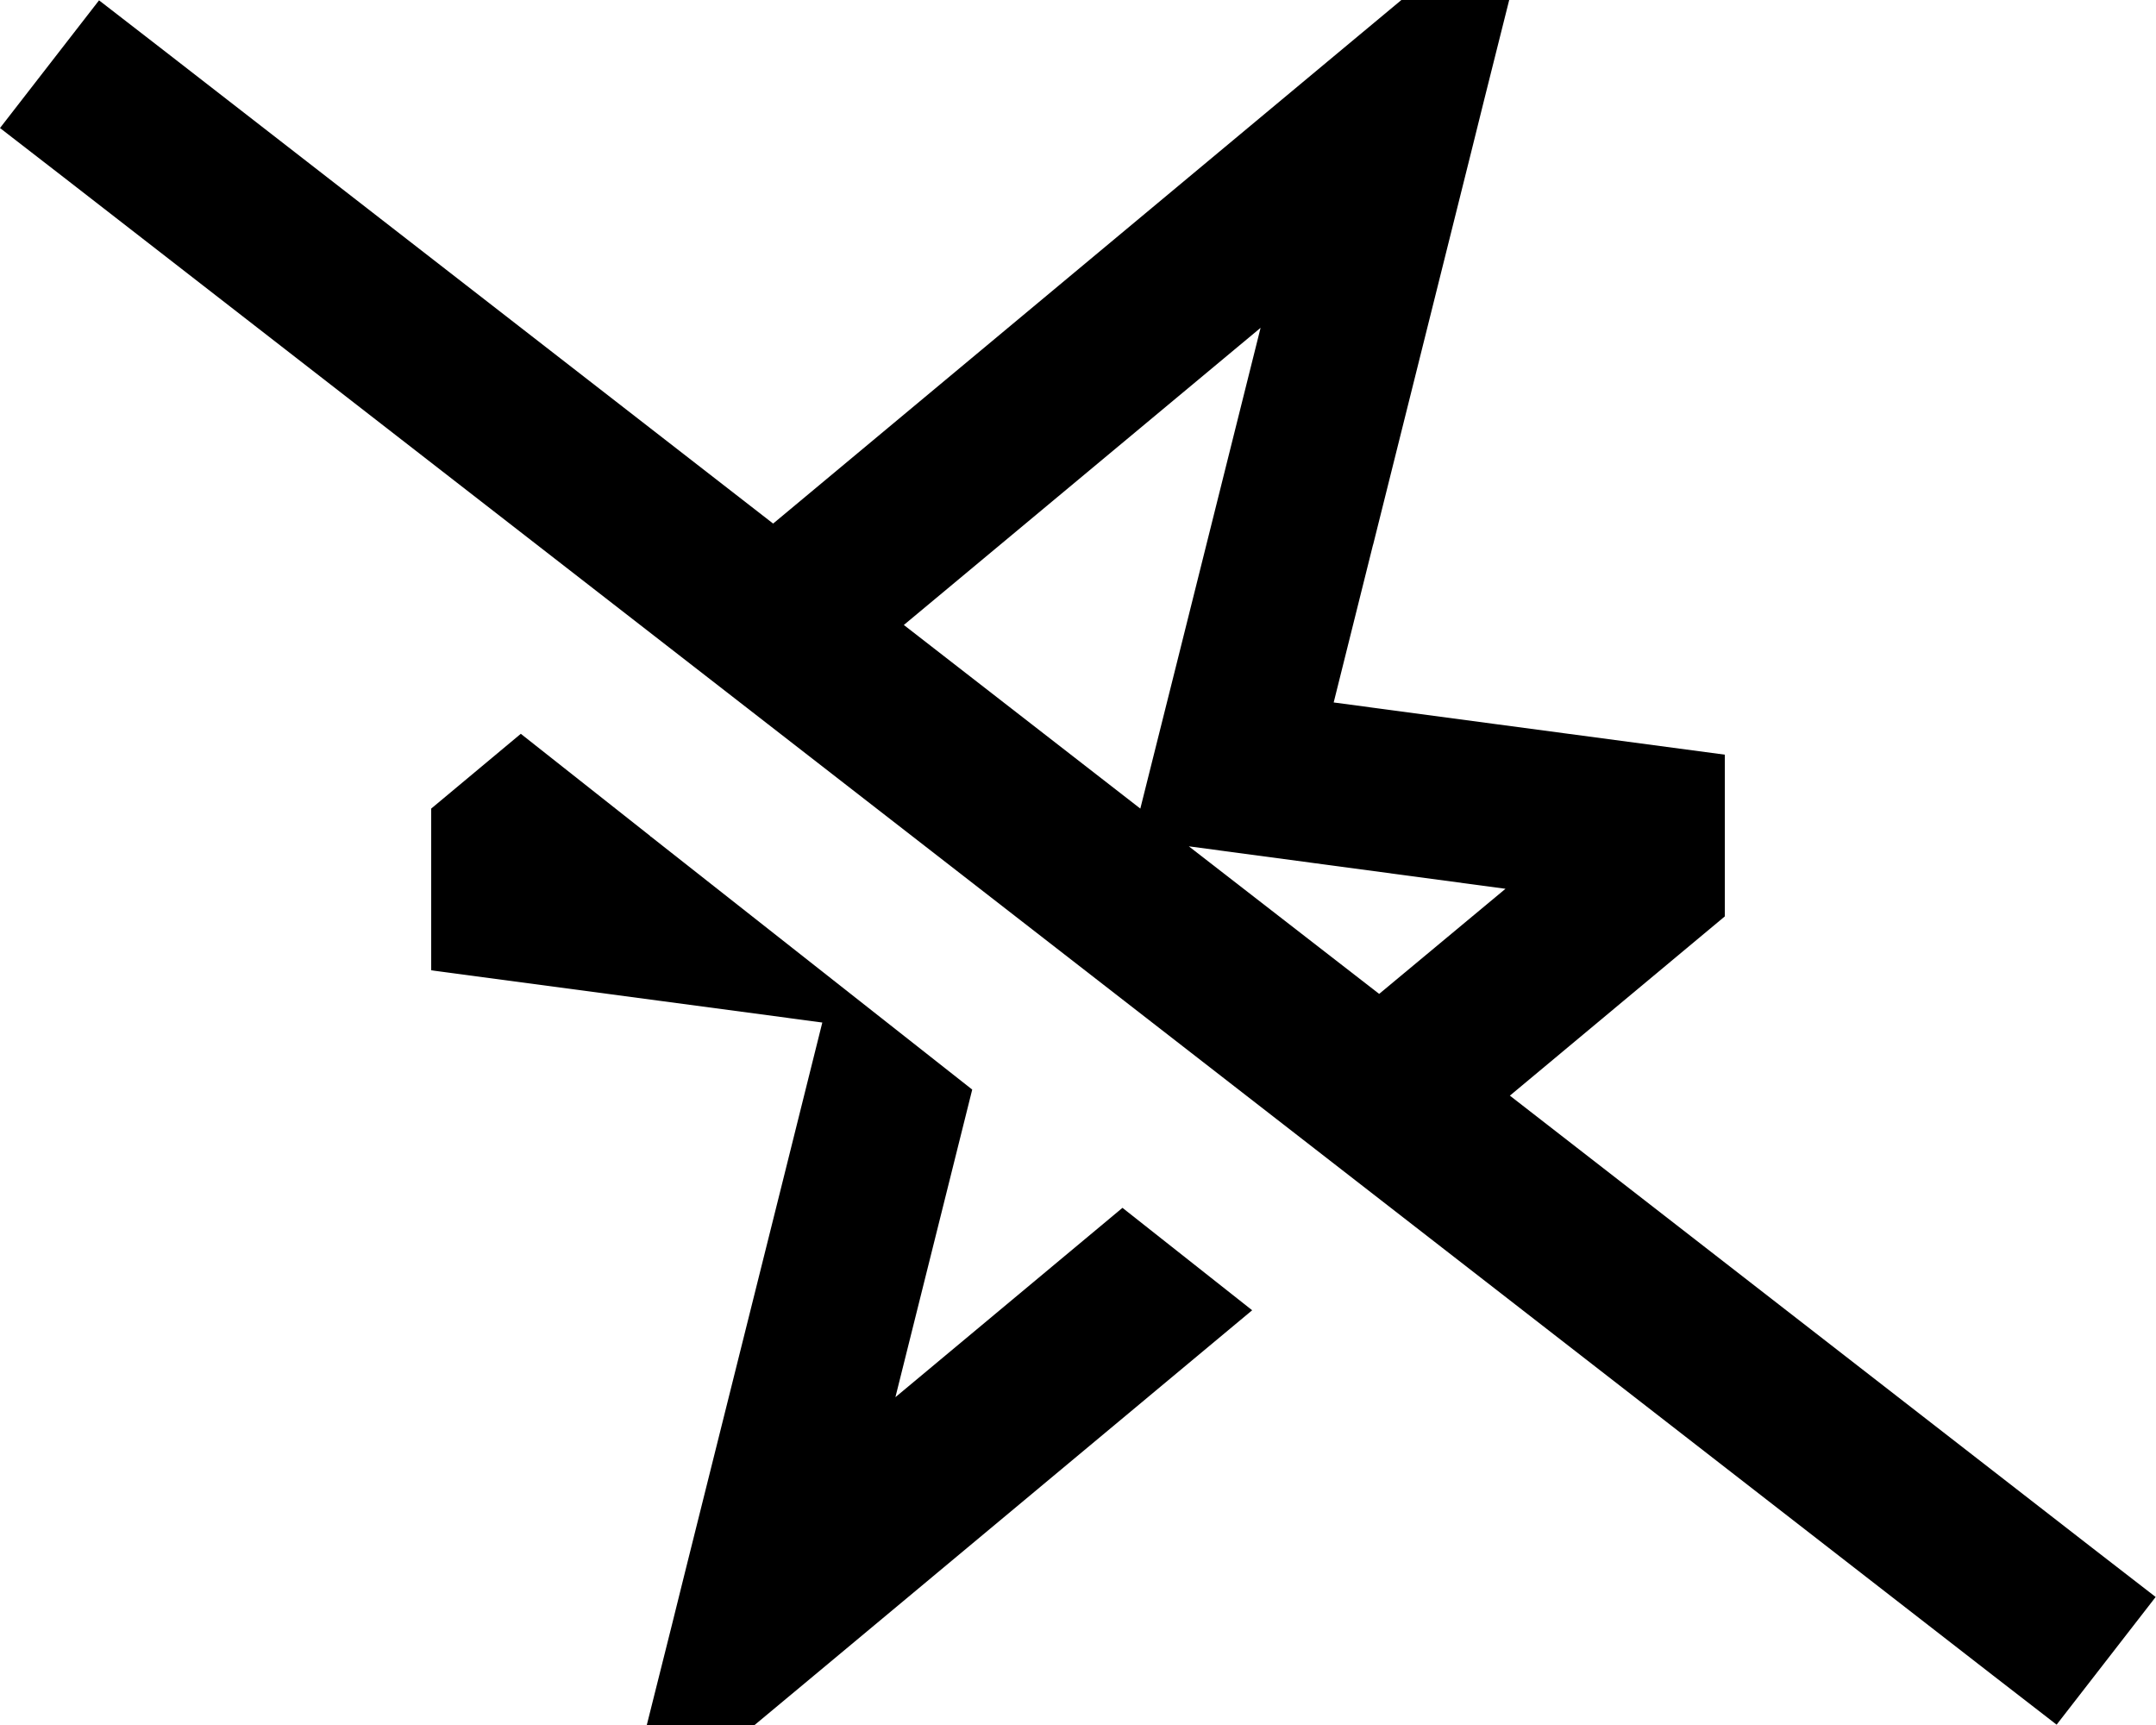
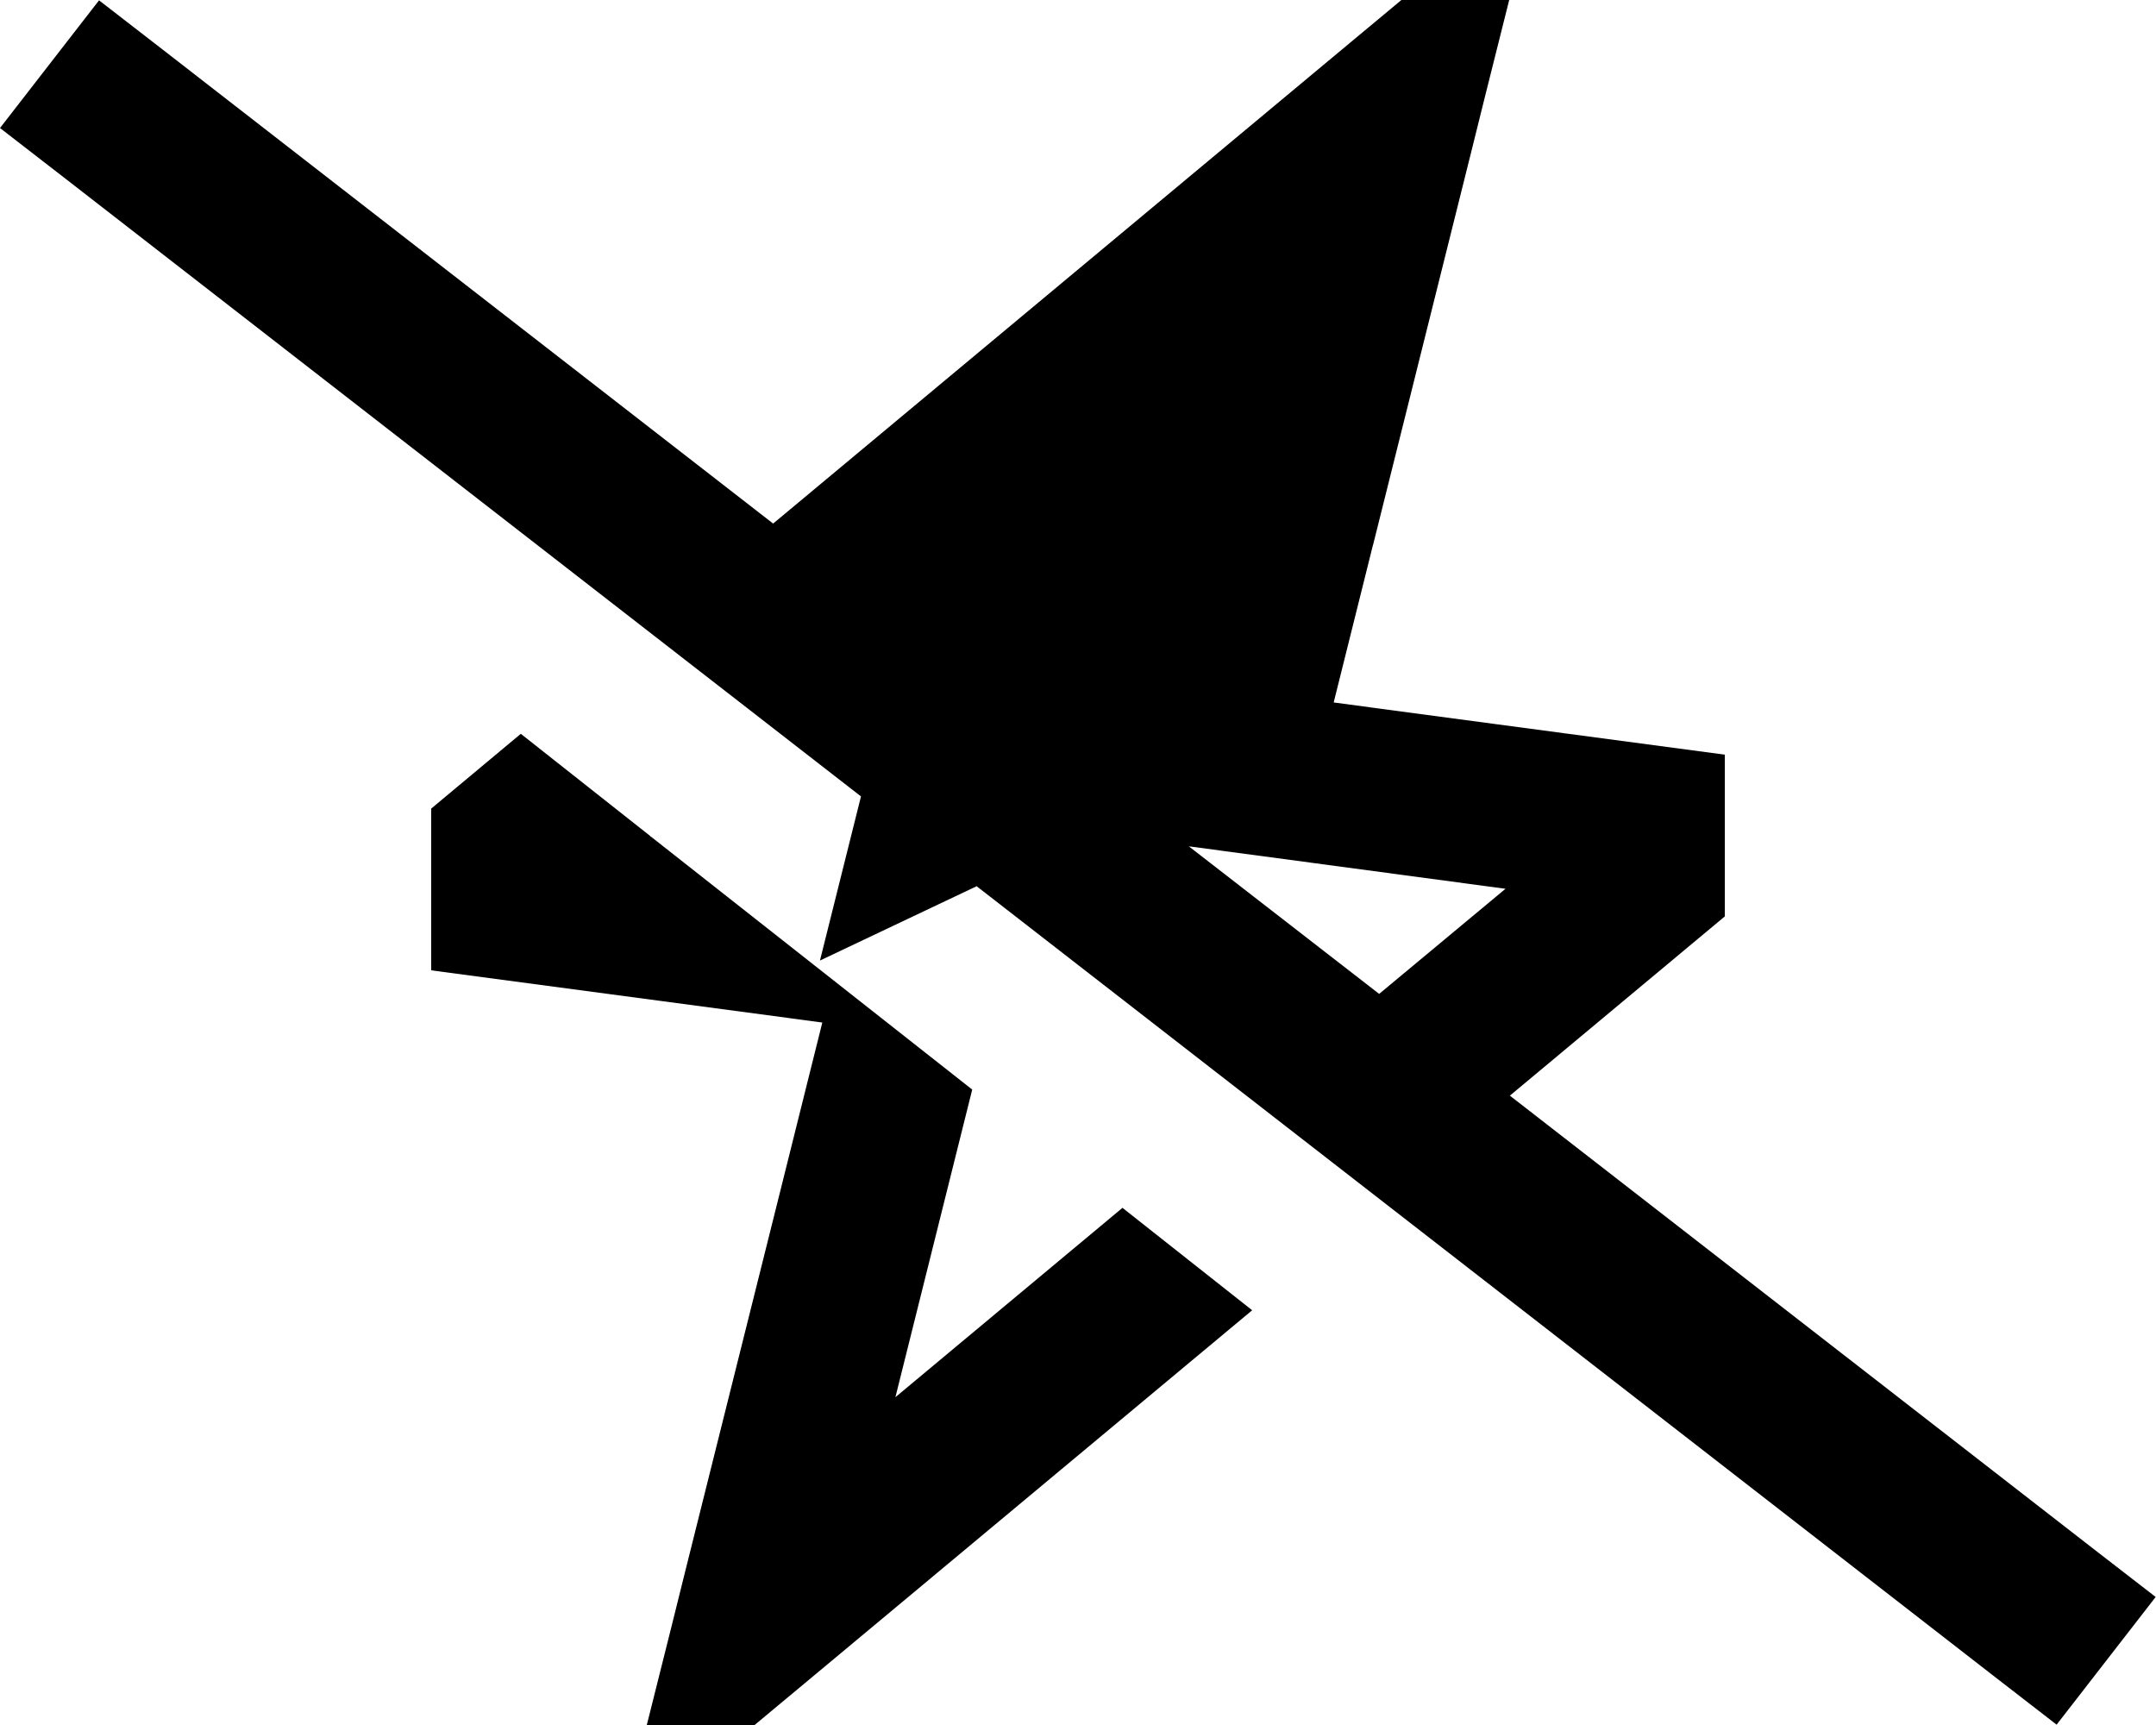
<svg xmlns="http://www.w3.org/2000/svg" viewBox="0 0 640 512">
-   <path d="M407.6 161.7L436 48l.7-2.8 3.9-15.7L448 0H416L393.9 18.4l-164.4 137L48.4 14.8 29.4 .1 0 38 19 52.7 591.5 497.2l19 14.7L639.9 474l-19-14.7L448.2 325.2 512 272V224l-68.2-9.1-47.9-6.4 11.7-46.9zM409.4 295l-56.5-43.8 36.6 4.9 57.4 7.7L409.4 295zm-70.9-55l-70.2-54.5L374.2 97.3l-24.9 99.6L338.5 240zM128 240v48l68.2 9.1 47.9 6.4-11.7 46.9L204 464l-.7 2.8-3.9 15.7L192 512h32l22.1-18.4L371.7 388.9l-38.5-30.4-67.4 56.2 22.8-91.3-95.4-75.1-.2 0 .1-.1-38.5-30.4L128 240z" />
+   <path d="M407.6 161.7L436 48l.7-2.8 3.9-15.7L448 0H416L393.9 18.4l-164.4 137L48.4 14.8 29.4 .1 0 38 19 52.7 591.5 497.2l19 14.7L639.9 474l-19-14.7L448.2 325.2 512 272V224l-68.2-9.1-47.9-6.4 11.7-46.9zM409.4 295l-56.5-43.8 36.6 4.9 57.4 7.7L409.4 295zm-70.9-55l-70.2-54.5l-24.9 99.6L338.5 240zM128 240v48l68.2 9.1 47.9 6.4-11.7 46.9L204 464l-.7 2.8-3.9 15.7L192 512h32l22.1-18.4L371.7 388.9l-38.5-30.4-67.4 56.2 22.8-91.3-95.4-75.1-.2 0 .1-.1-38.5-30.4L128 240z" />
</svg>